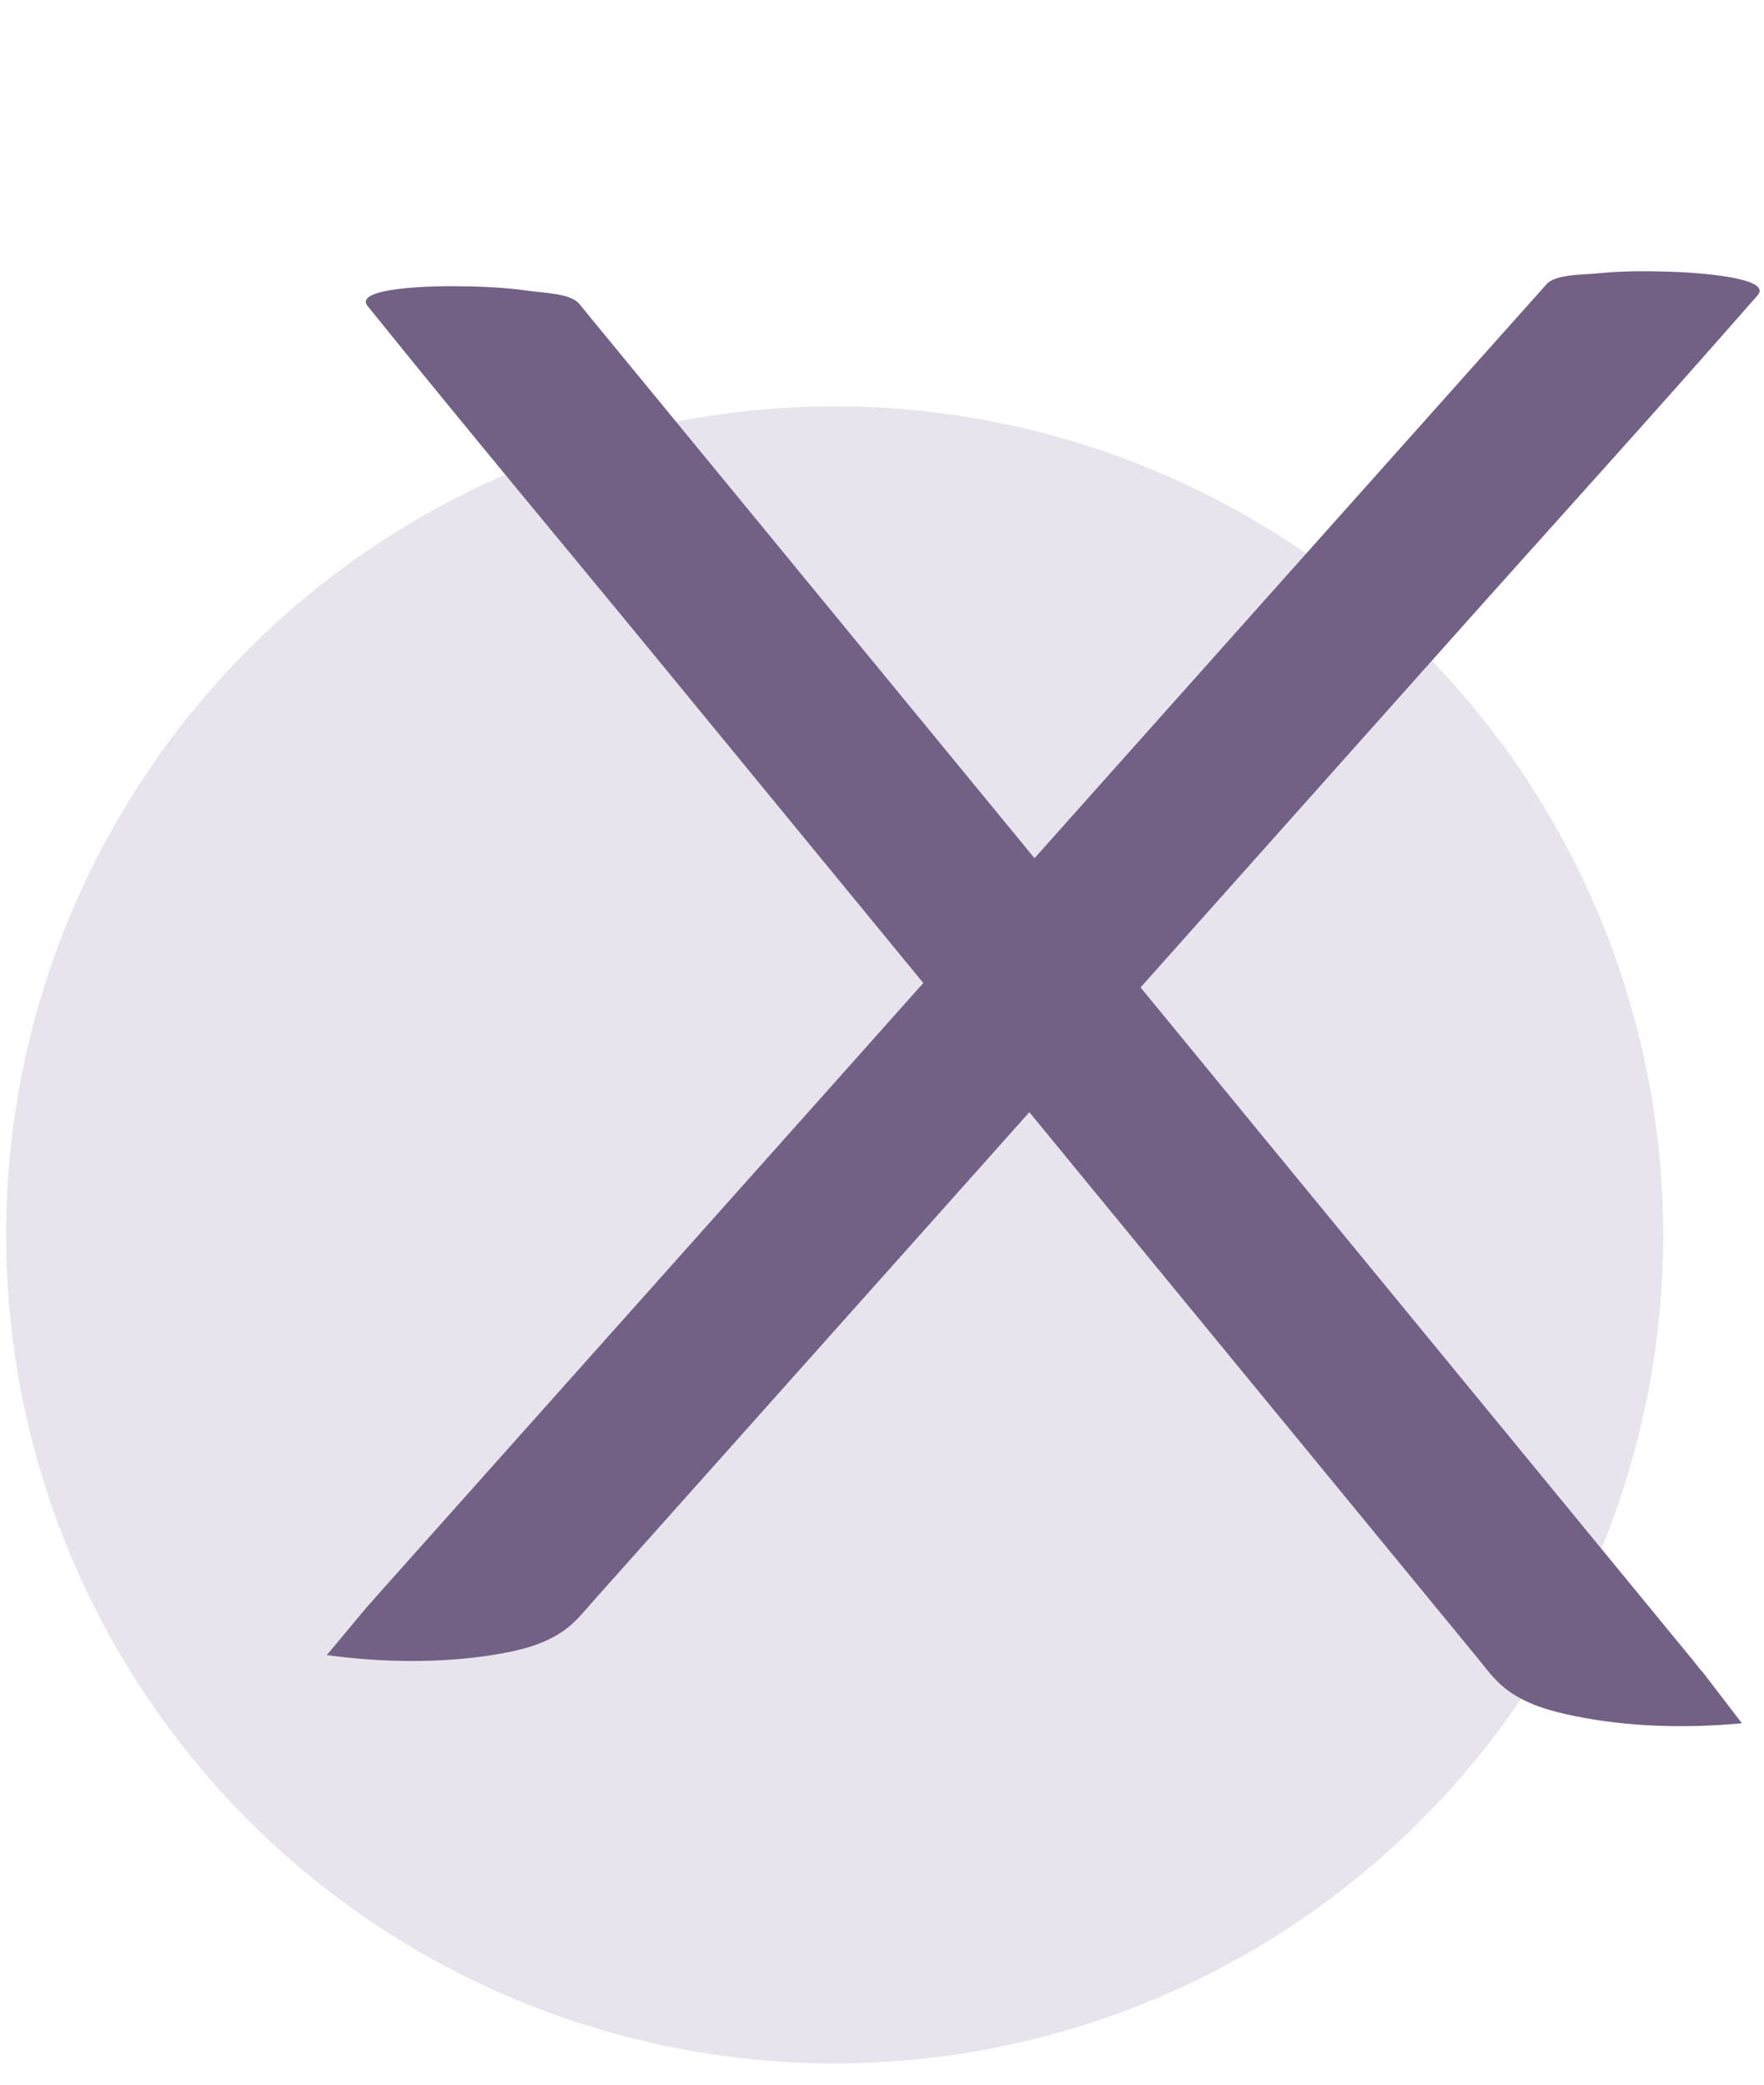
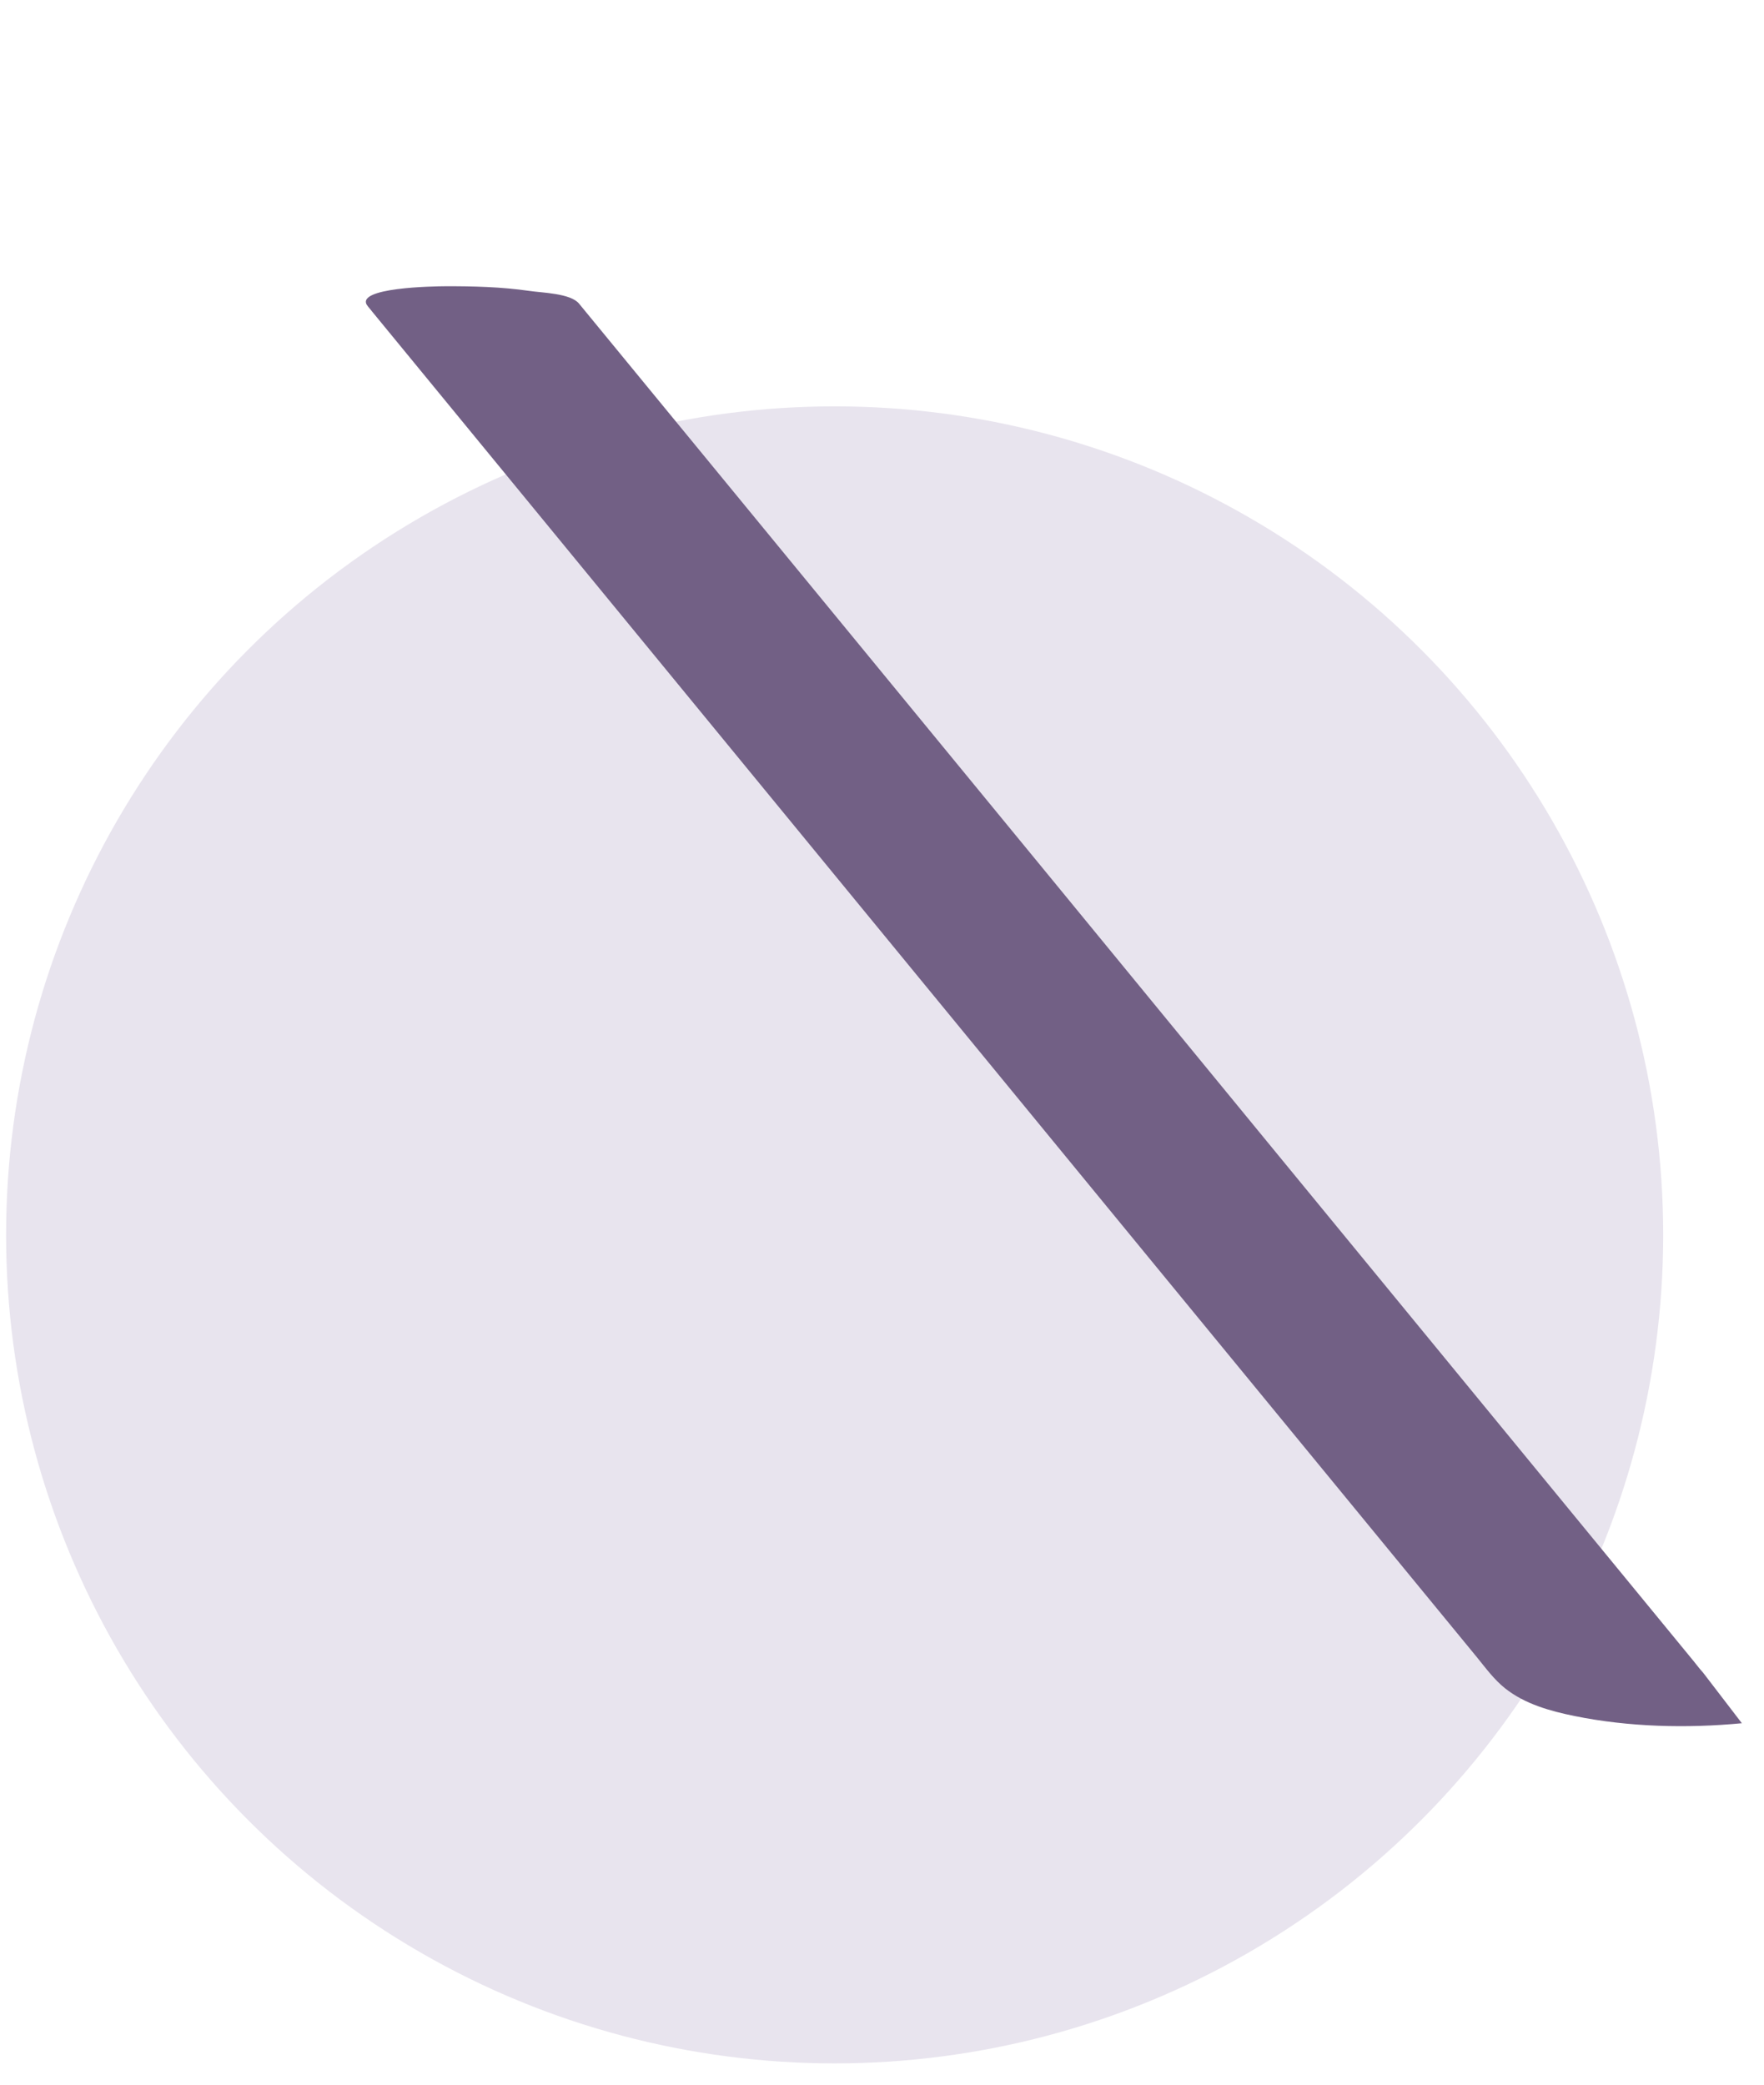
<svg xmlns="http://www.w3.org/2000/svg" width="33" height="39" viewBox="0 0 33 39" fill="none">
  <circle cx="15.614" cy="23.102" r="15.5" fill="#D2CBDE" fill-opacity="0.5" />
-   <path d="M9.249 30.956C8.224 31.121 7.138 31.103 6.114 30.963L6.88 30.045C6.944 29.98 7.001 29.91 7.062 29.841L7.874 28.93C10.337 26.169 12.795 23.412 15.258 20.651C18.319 17.213 21.383 13.78 24.448 10.342C25.944 8.667 27.437 6.991 28.933 5.316C29.099 5.127 29.634 5.141 29.874 5.115C30.398 5.061 30.927 5.069 31.452 5.092L31.454 5.092C31.61 5.1 33.187 5.181 32.879 5.526C32.851 5.559 32.819 5.592 32.791 5.625C30.921 7.763 29.008 9.867 27.118 11.988C23.937 15.558 20.75 19.13 17.569 22.699C15.416 25.11 13.266 27.525 11.113 29.936C10.941 30.131 10.779 30.336 10.569 30.49C10.187 30.77 9.705 30.882 9.249 30.956Z" fill="#726085" />
-   <path d="M29.454 32.103C30.472 32.31 31.557 32.336 32.586 32.238L31.859 31.29C31.797 31.222 31.743 31.15 31.685 31.078L30.911 30.135C28.563 27.276 26.219 24.42 23.871 21.561C20.953 18.001 18.031 14.446 15.108 10.886C13.682 9.152 12.26 7.416 10.833 5.681C10.675 5.486 10.139 5.478 9.901 5.442C9.38 5.367 8.851 5.353 8.325 5.355L8.323 5.355C8.167 5.356 6.587 5.373 6.881 5.73C6.908 5.764 6.939 5.798 6.965 5.833C8.746 8.045 10.572 10.225 12.374 12.422C15.407 16.118 18.445 19.817 21.479 23.514C23.531 26.01 25.581 28.511 27.633 31.008C27.797 31.21 27.951 31.421 28.155 31.584C28.525 31.879 29.001 32.011 29.454 32.103Z" fill="#726085" />
+   <path d="M29.454 32.103C30.472 32.31 31.557 32.336 32.586 32.238L31.859 31.29C31.797 31.222 31.743 31.15 31.685 31.078L30.911 30.135C28.563 27.276 26.219 24.42 23.871 21.561C20.953 18.001 18.031 14.446 15.108 10.886C13.682 9.152 12.26 7.416 10.833 5.681C10.675 5.486 10.139 5.478 9.901 5.442C9.38 5.367 8.851 5.353 8.325 5.355L8.323 5.355C8.167 5.356 6.587 5.373 6.881 5.73C6.908 5.764 6.939 5.798 6.965 5.833C15.407 16.118 18.445 19.817 21.479 23.514C23.531 26.01 25.581 28.511 27.633 31.008C27.797 31.21 27.951 31.421 28.155 31.584C28.525 31.879 29.001 32.011 29.454 32.103Z" fill="#726085" />
</svg>